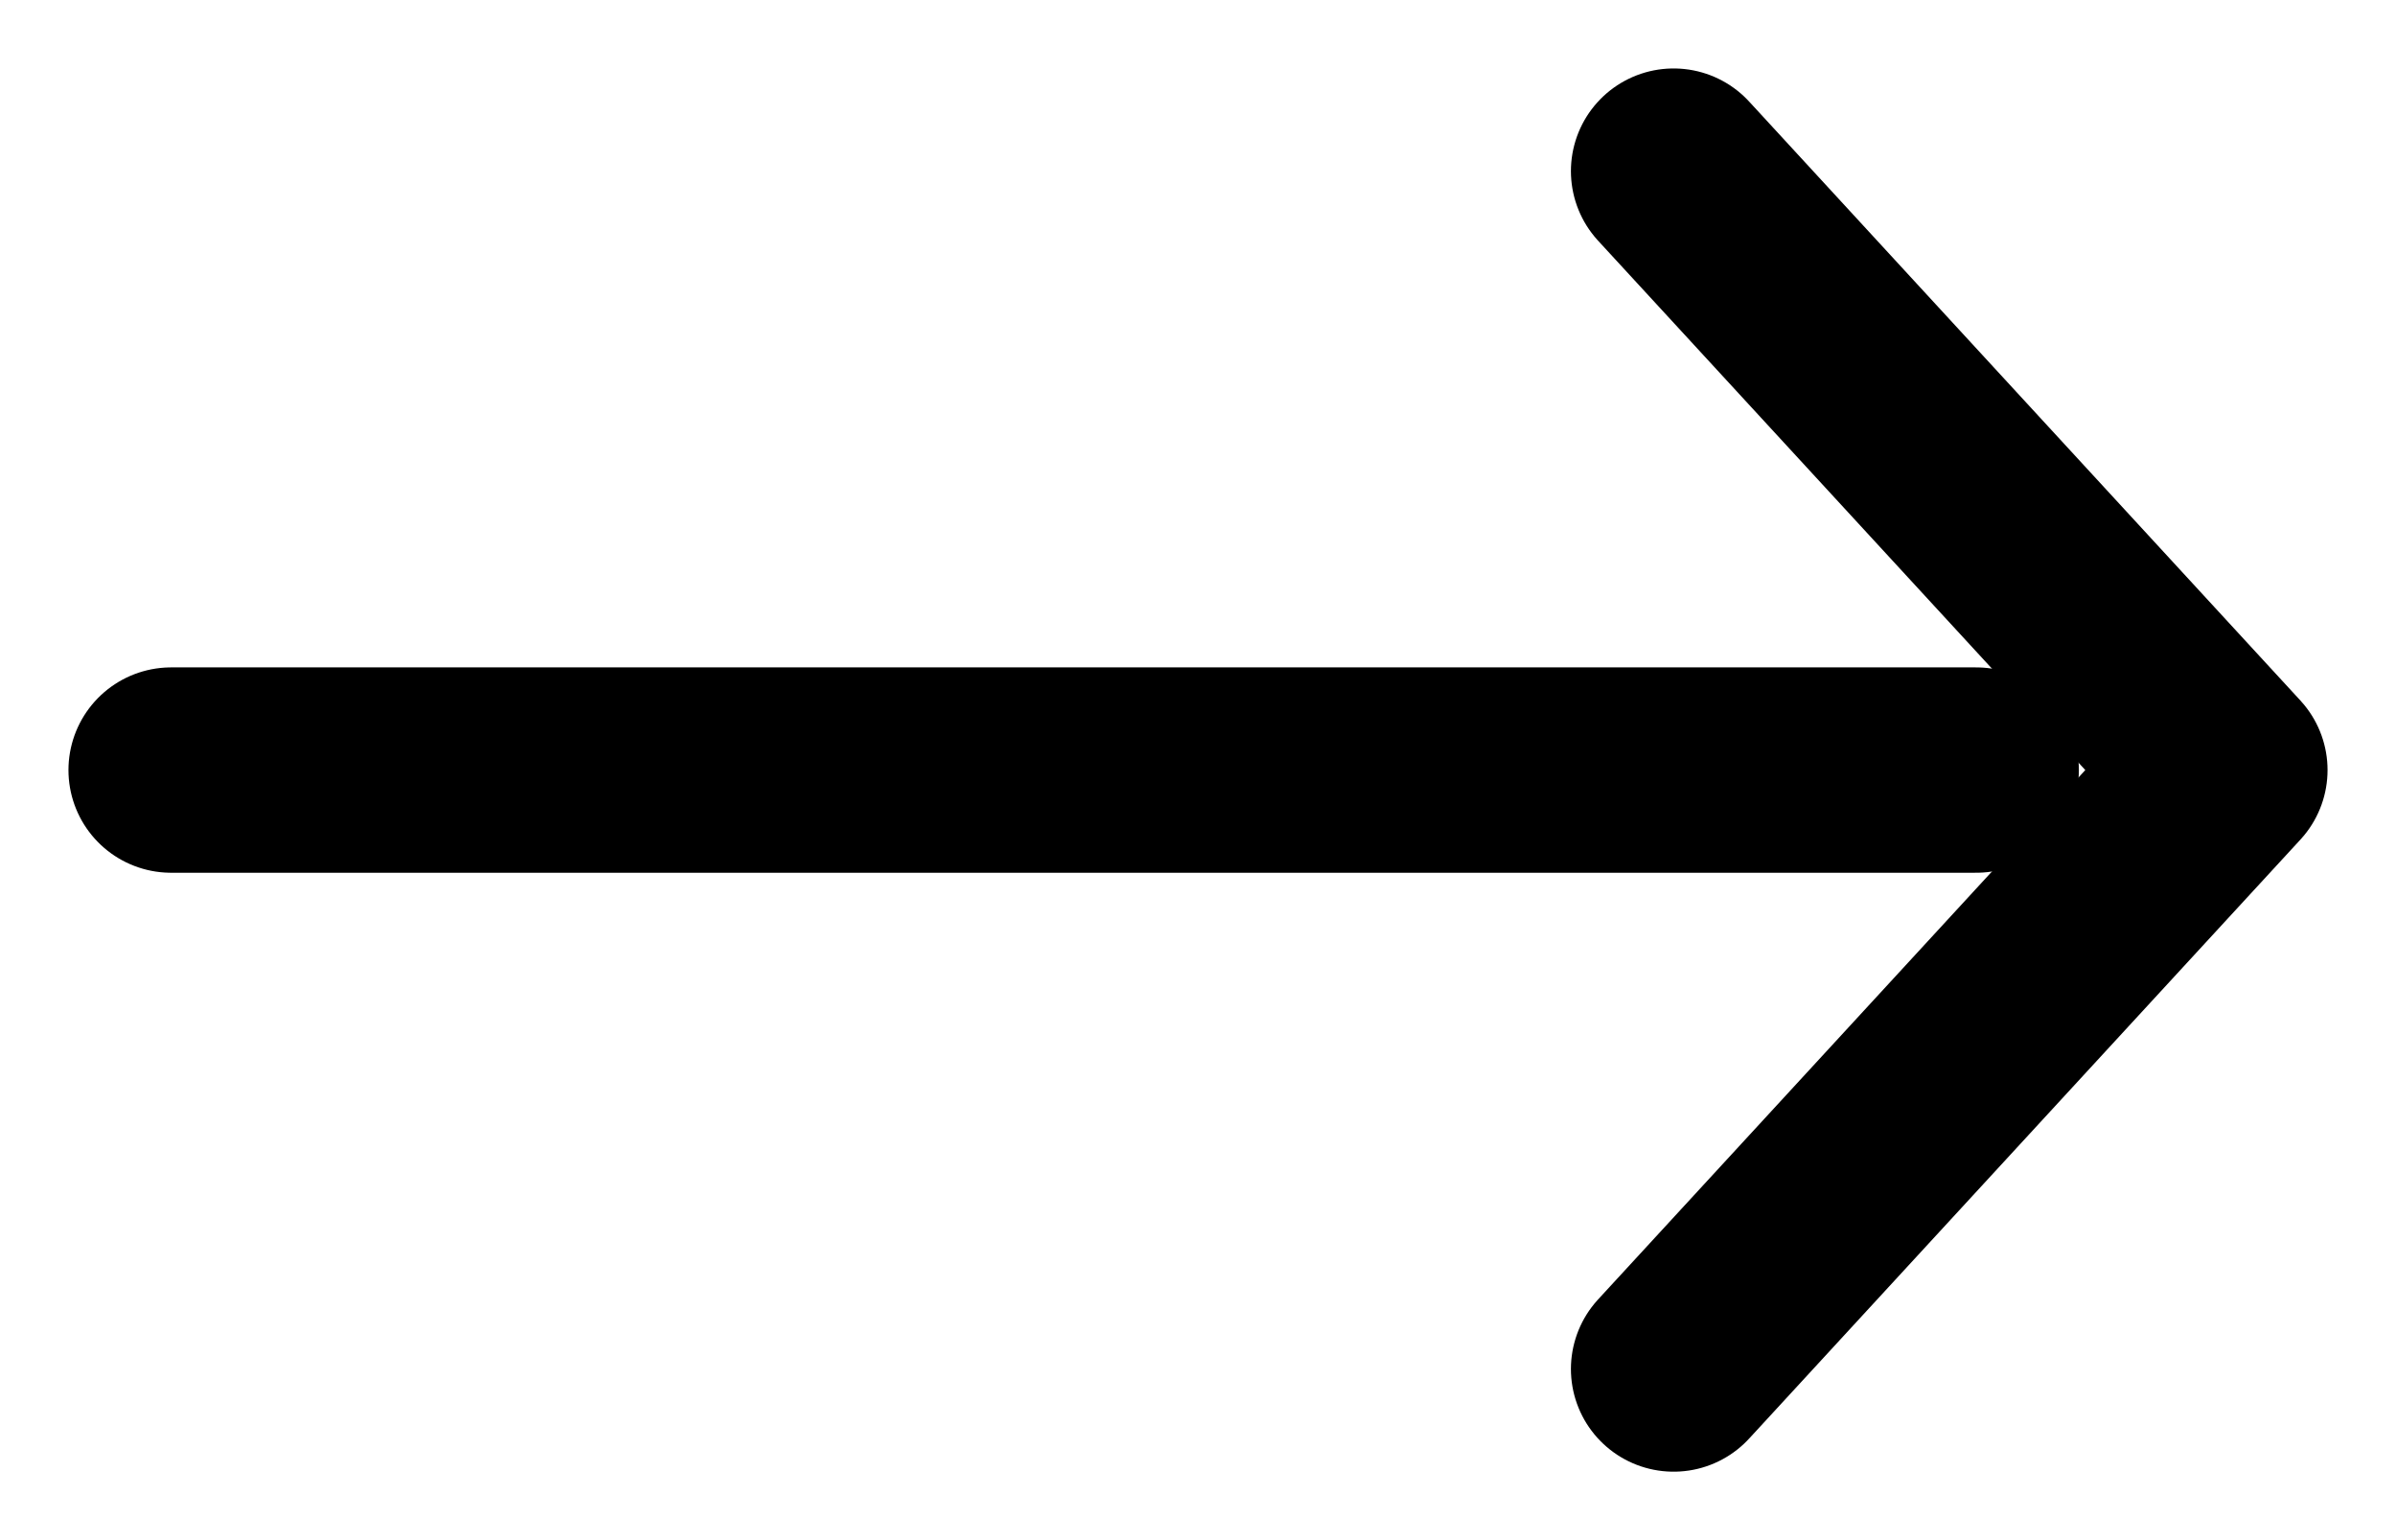
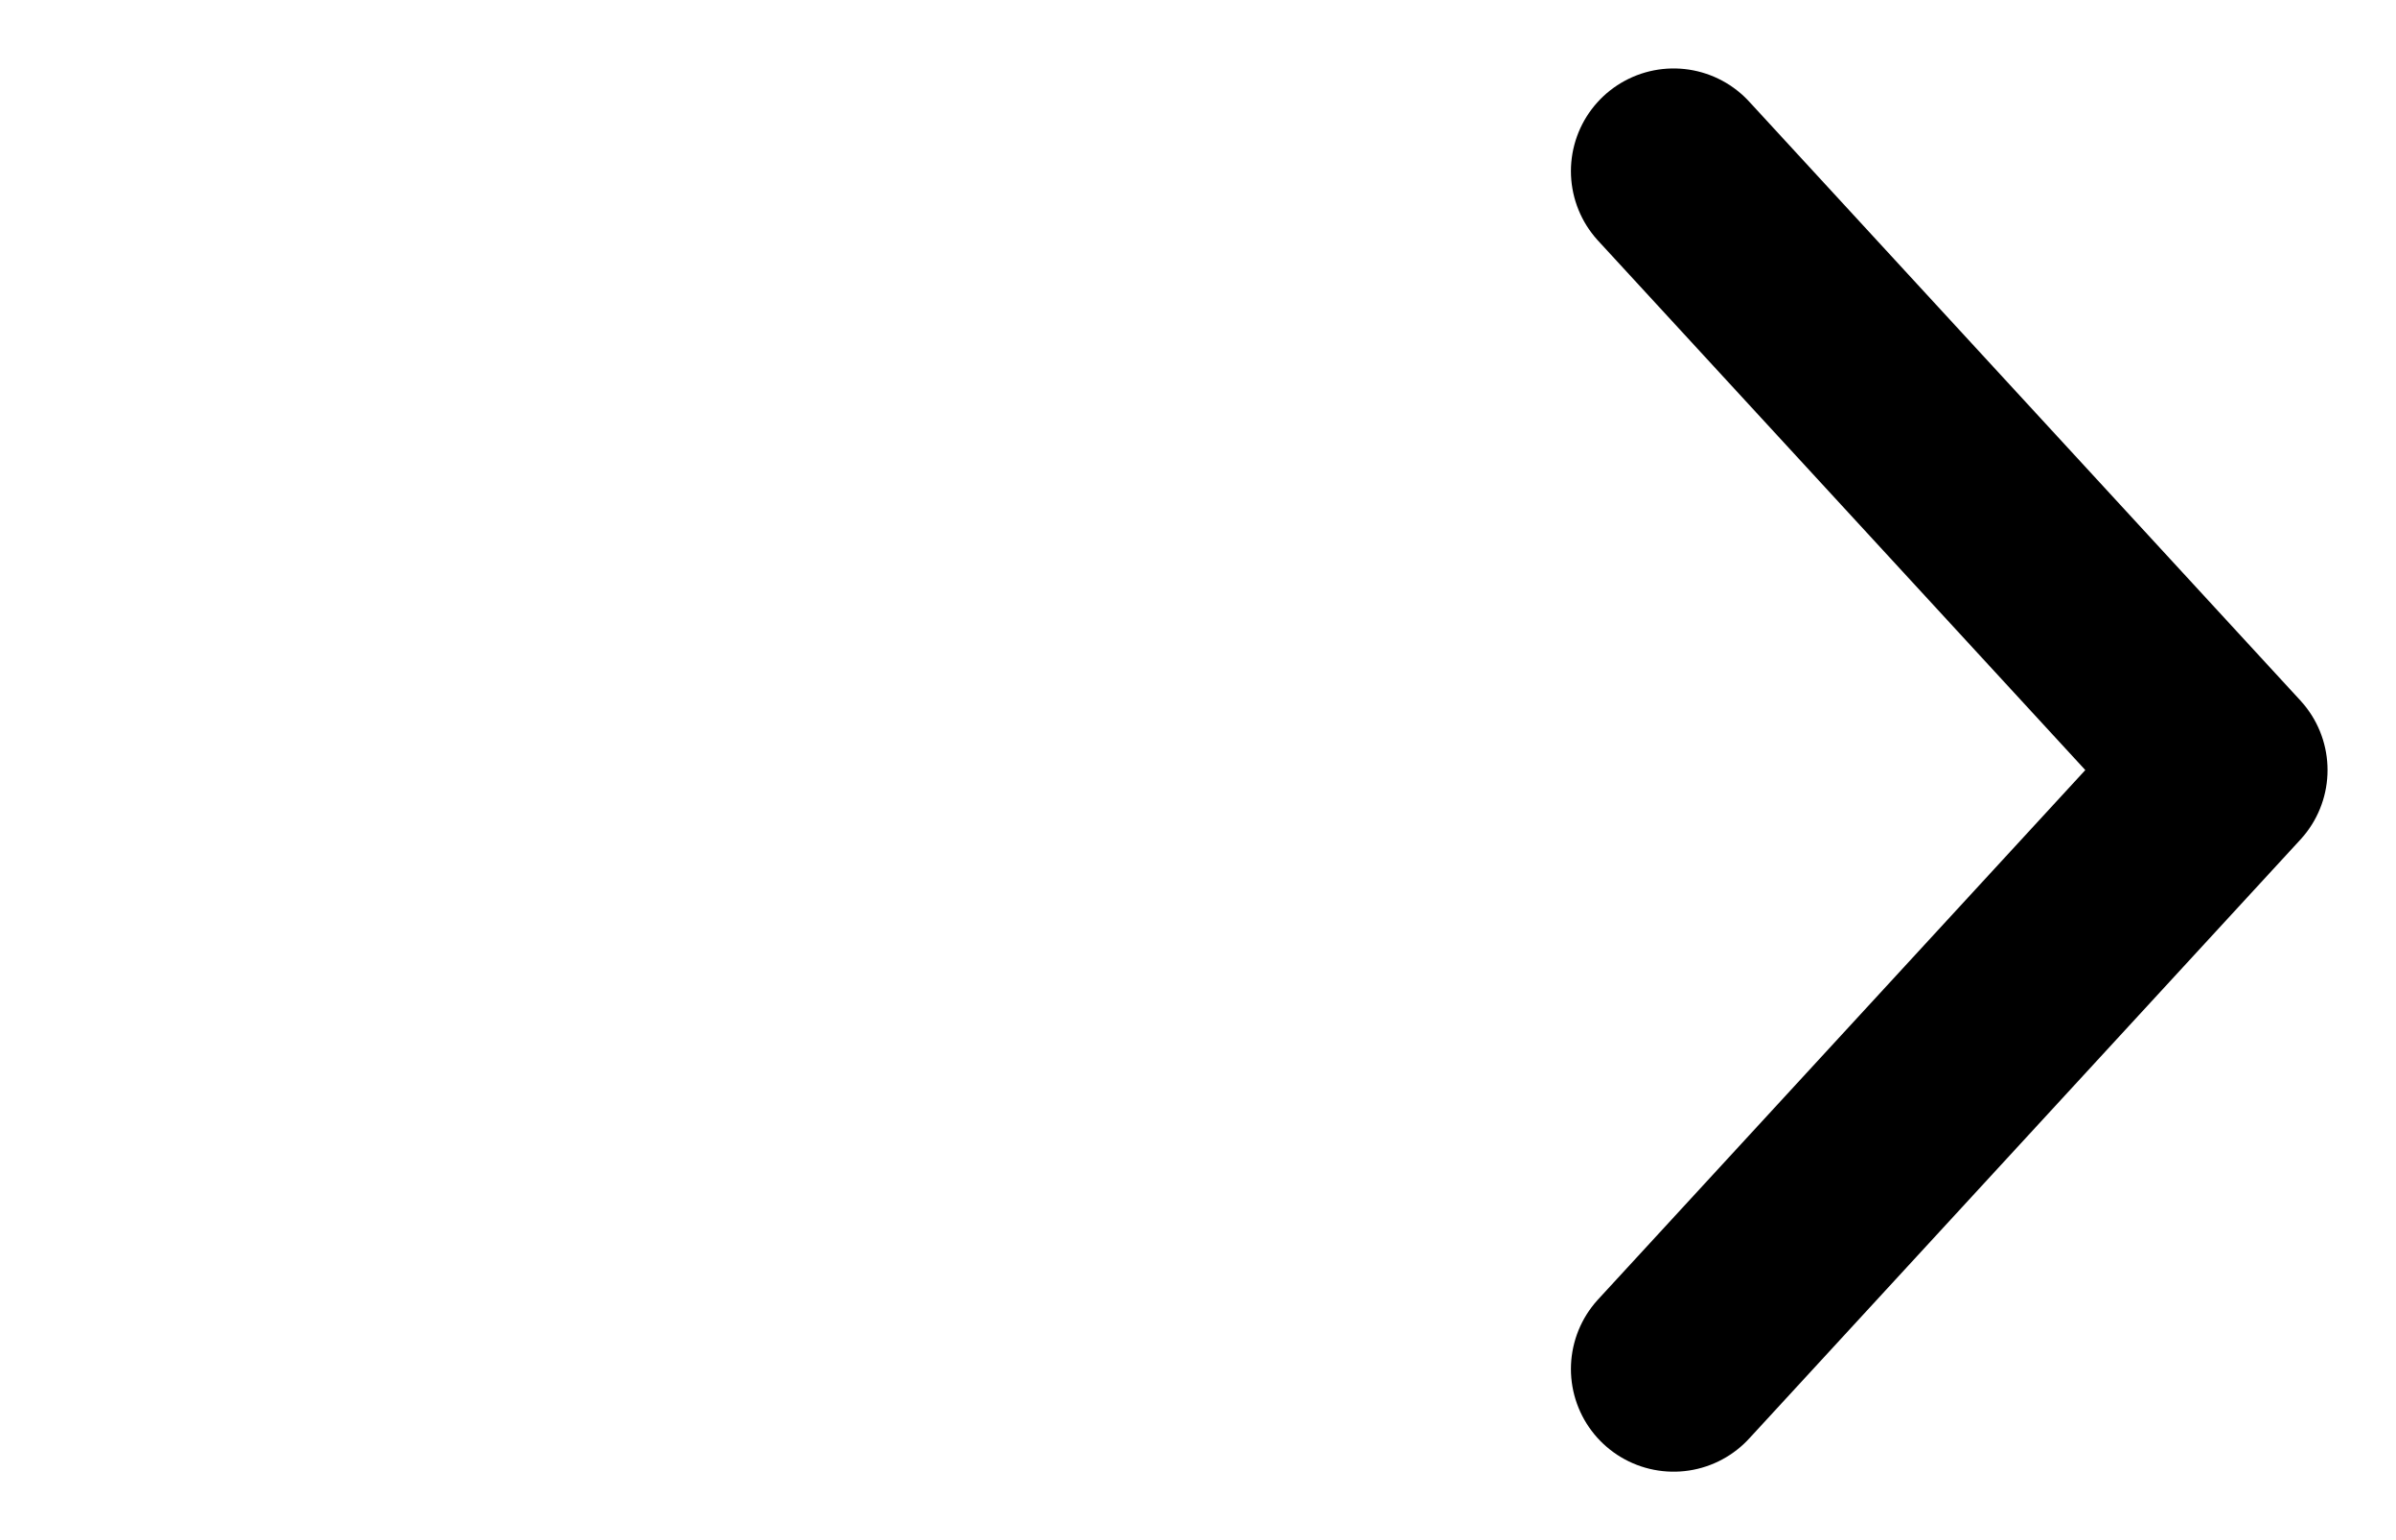
<svg xmlns="http://www.w3.org/2000/svg" width="14" height="9" viewBox="0 0 14 9" fill="none">
  <path d="M9.779 1L13 4.5L9.779 8" stroke="black" stroke-width="1.2" stroke-linecap="round" stroke-linejoin="round" />
-   <path d="M1 4.5H11.547" stroke="black" stroke-width="1.2" stroke-linecap="round" stroke-linejoin="round" />
</svg>